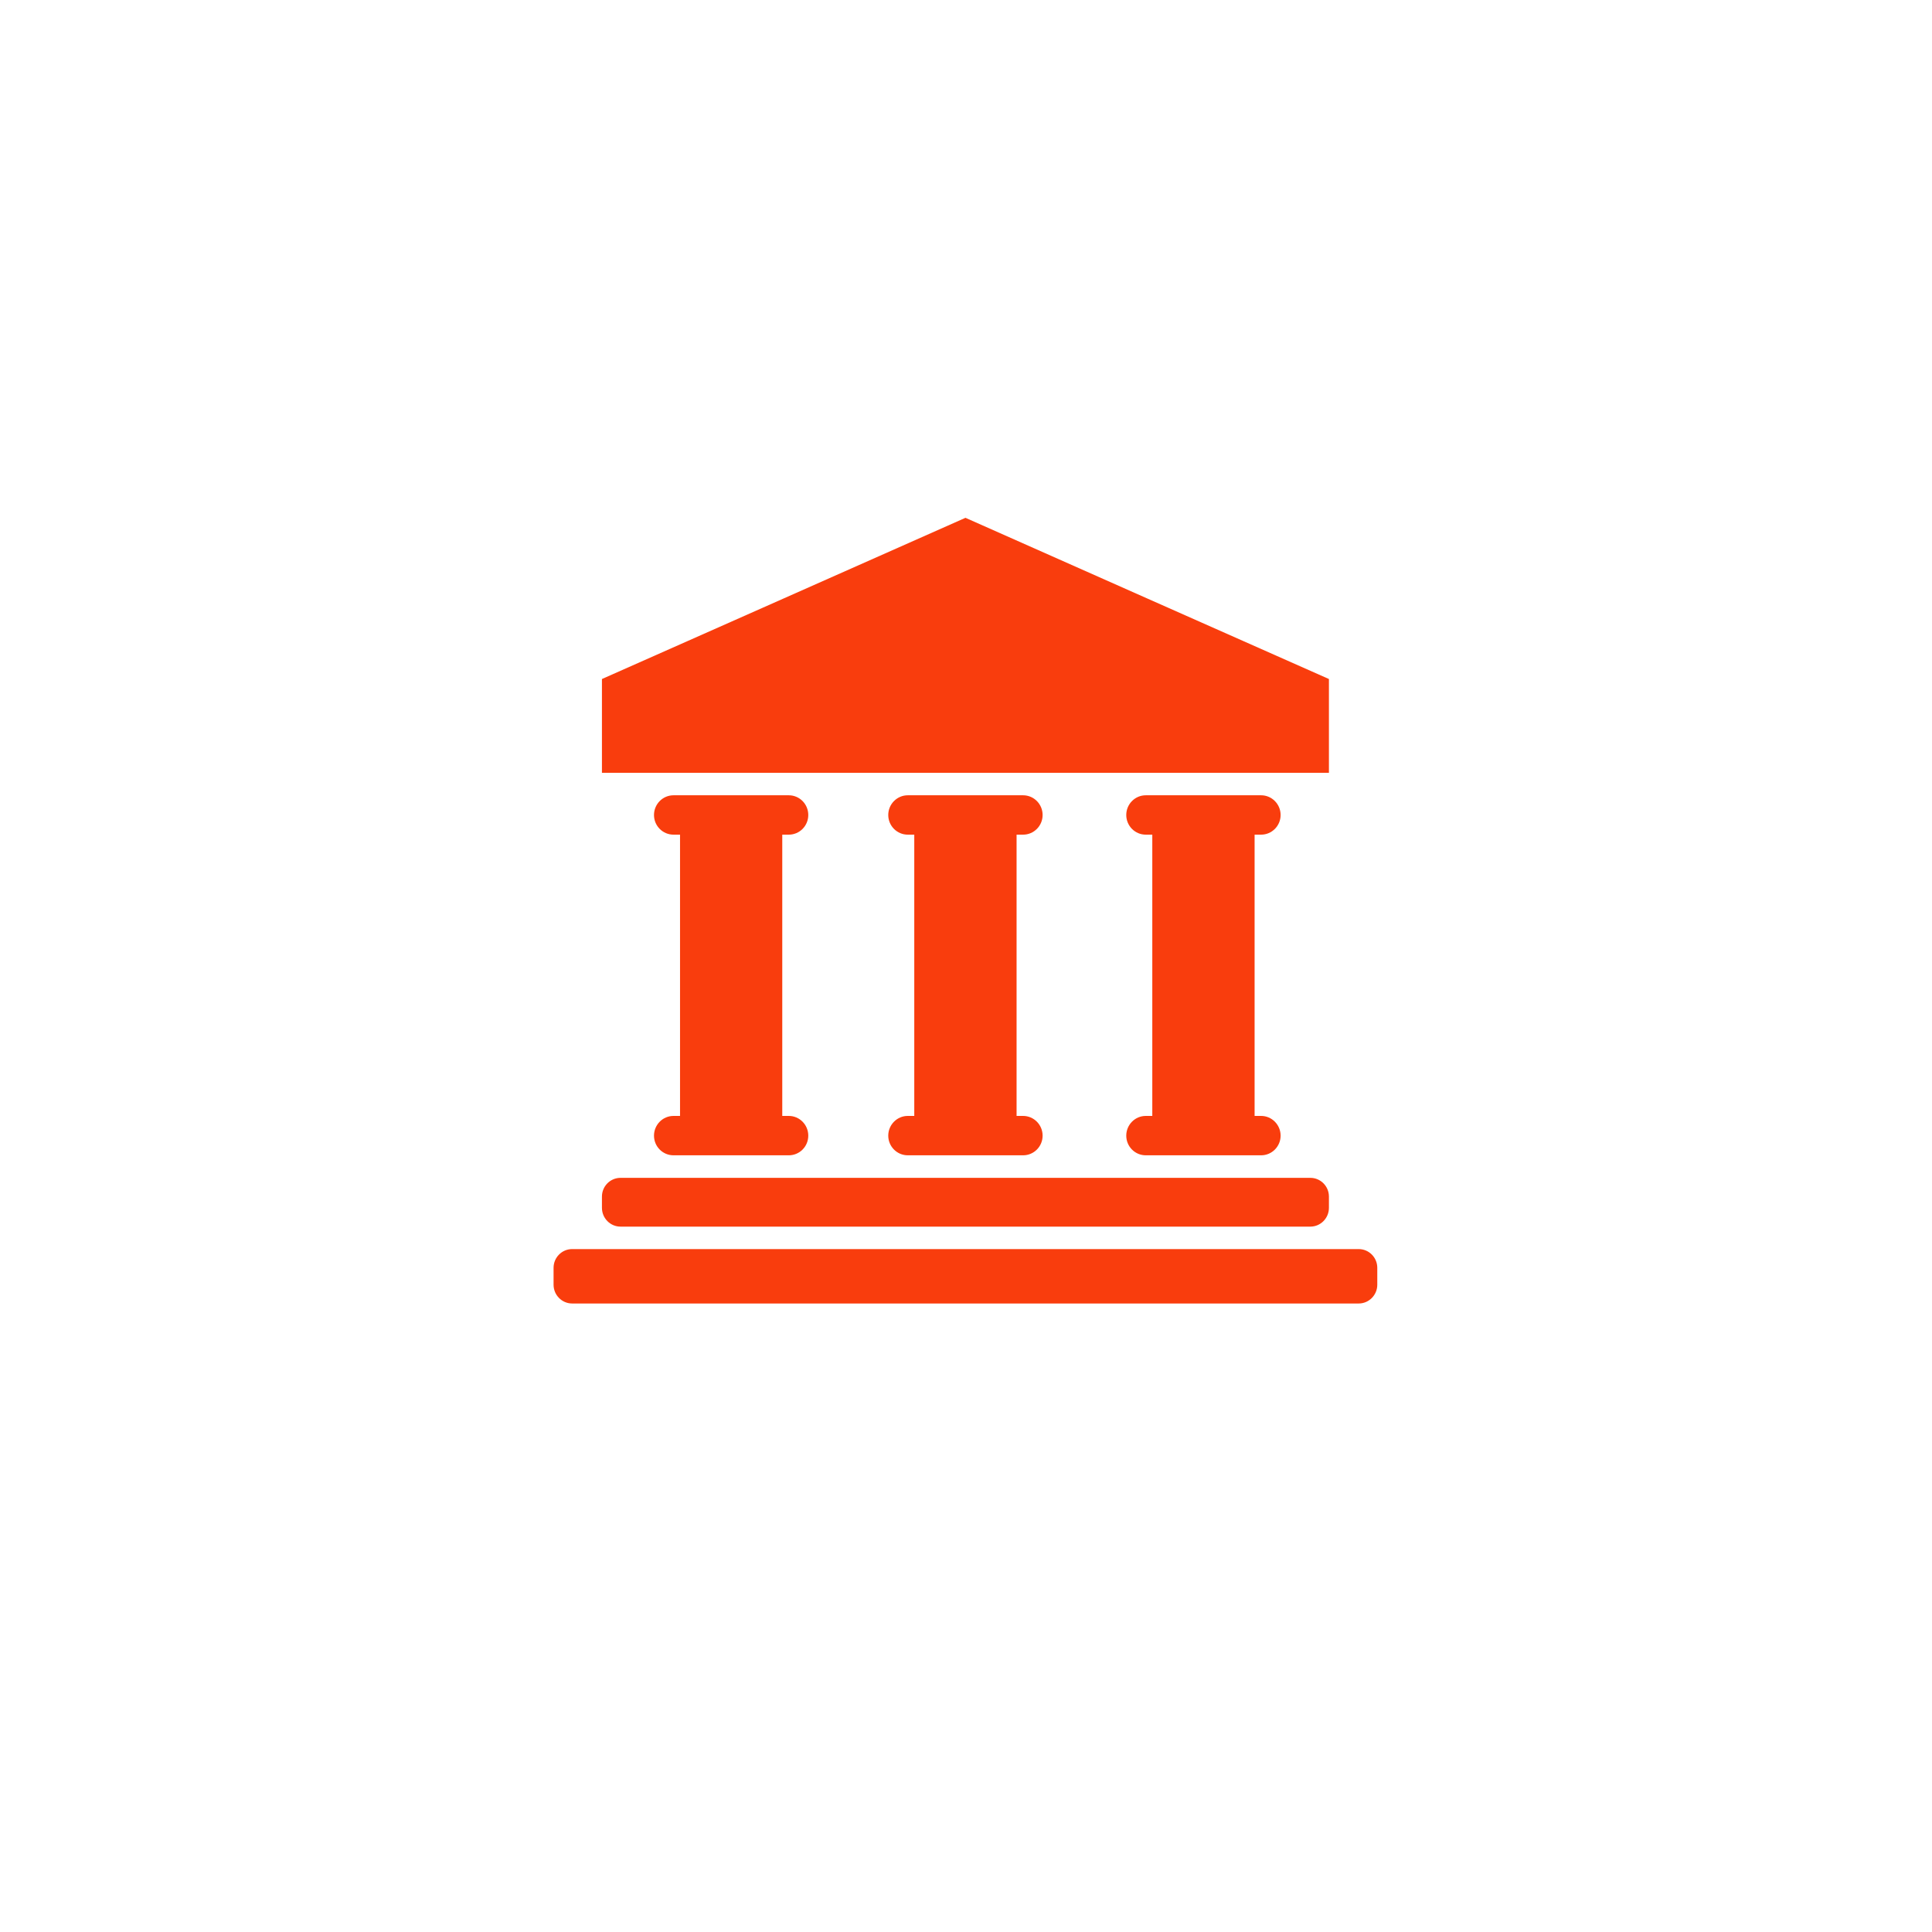
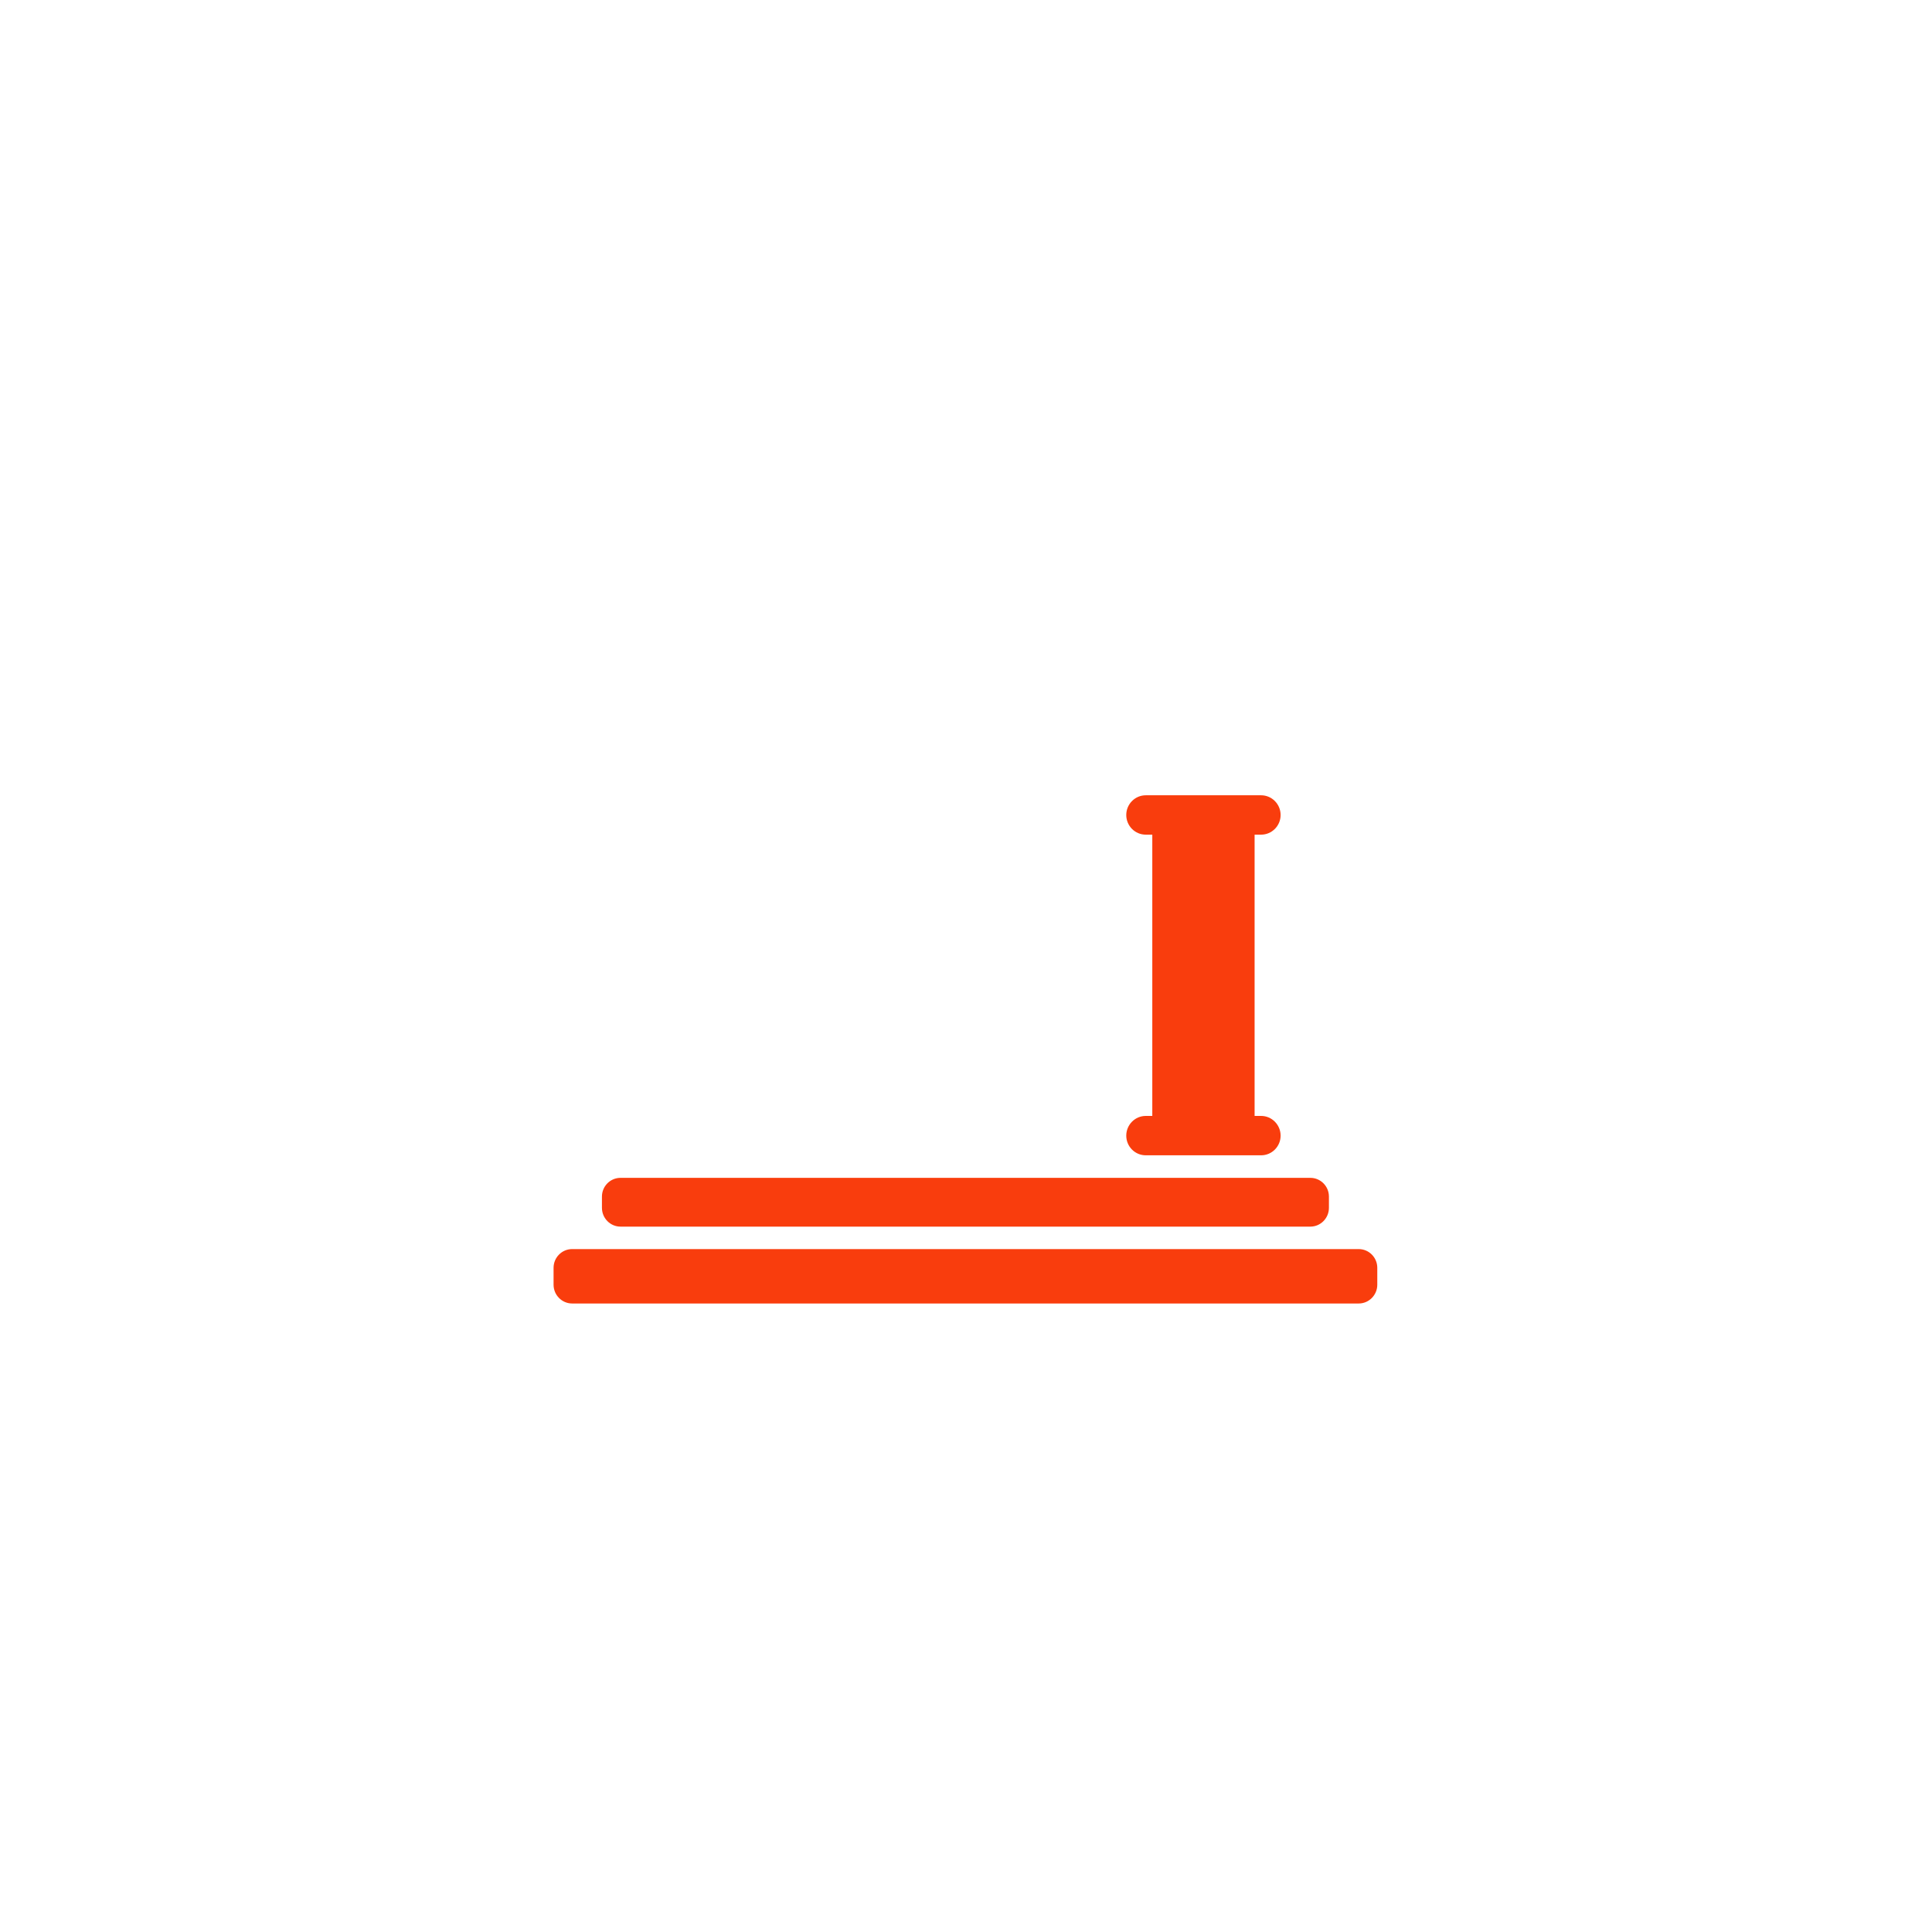
<svg xmlns="http://www.w3.org/2000/svg" width="150" zoomAndPan="magnify" viewBox="0 0 112.5 112.5" height="150" preserveAspectRatio="xMidYMid meet" version="1.0">
  <defs>
    <clipPath id="32ce6ebac7">
      <path d="M 35 30.152 L 78 30.152 L 78 45 L 35 45 Z M 35 30.152 " clip-rule="nonzero" />
    </clipPath>
    <clipPath id="ab610c5ee8">
      <path d="M 32.219 72 L 80.219 72 L 80.219 75.902 L 32.219 75.902 Z M 32.219 72 " clip-rule="nonzero" />
    </clipPath>
  </defs>
  <g clip-path="url(#32ce6ebac7)">
-     <path fill="#F93D0D" d="M 77.383 39.539 L 66.801 34.848 L 56.219 30.152 L 45.633 34.848 L 35.051 39.539 L 35.051 45 L 77.383 45 Z M 77.383 39.539 " fill-opacity="1" fill-rule="nonzero" />
-   </g>
-   <path fill="#F93D0D" d="M 39.219 64.98 C 38.59 64.98 38.082 65.496 38.082 66.129 C 38.082 66.762 38.59 67.273 39.219 67.273 L 45.93 67.273 C 46.559 67.273 47.066 66.762 47.066 66.129 C 47.066 65.496 46.559 64.98 45.93 64.98 L 45.551 64.98 L 45.551 48.602 L 45.93 48.602 C 46.559 48.602 47.066 48.09 47.066 47.457 C 47.066 46.824 46.559 46.309 45.93 46.309 L 39.219 46.309 C 38.59 46.309 38.082 46.824 38.082 47.457 C 38.082 48.09 38.59 48.602 39.219 48.602 L 39.598 48.602 L 39.598 64.98 Z M 39.219 64.98 " fill-opacity="1" fill-rule="nonzero" />
-   <path fill="#F93D0D" d="M 52.859 64.98 C 52.234 64.98 51.723 65.496 51.723 66.129 C 51.723 66.762 52.234 67.273 52.859 67.273 L 59.574 67.273 C 60.203 67.273 60.711 66.762 60.711 66.129 C 60.711 65.496 60.203 64.98 59.574 64.98 L 59.195 64.98 L 59.195 48.602 L 59.574 48.602 C 60.203 48.602 60.711 48.09 60.711 47.457 C 60.711 46.824 60.203 46.309 59.574 46.309 L 52.859 46.309 C 52.234 46.309 51.723 46.824 51.723 47.457 C 51.723 48.09 52.234 48.602 52.859 48.602 L 53.238 48.602 L 53.238 64.98 Z M 52.859 64.98 " fill-opacity="1" fill-rule="nonzero" />
+     </g>
  <path fill="#F93D0D" d="M 66.719 64.98 C 66.09 64.98 65.582 65.496 65.582 66.129 C 65.582 66.762 66.09 67.273 66.719 67.273 L 73.434 67.273 C 74.059 67.273 74.57 66.762 74.57 66.129 C 74.57 65.496 74.059 64.98 73.434 64.98 L 73.055 64.98 L 73.055 48.602 L 73.434 48.602 C 74.059 48.602 74.57 48.09 74.57 47.457 C 74.57 46.824 74.059 46.309 73.434 46.309 L 66.719 46.309 C 66.09 46.309 65.582 46.824 65.582 47.457 C 65.582 48.09 66.09 48.602 66.719 48.602 L 67.098 48.602 L 67.098 64.98 Z M 66.719 64.98 " fill-opacity="1" fill-rule="nonzero" />
  <path fill="#F93D0D" d="M 35.051 69.676 L 35.051 70.332 C 35.051 70.934 35.535 71.426 36.133 71.426 L 76.301 71.426 C 76.898 71.426 77.383 70.934 77.383 70.332 L 77.383 69.676 C 77.383 69.074 76.898 68.586 76.301 68.586 L 36.133 68.586 C 35.535 68.586 35.051 69.074 35.051 69.676 Z M 35.051 69.676 " fill-opacity="1" fill-rule="nonzero" />
  <g clip-path="url(#ab610c5ee8)">
    <path fill="#F93D0D" d="M 79.117 72.734 L 33.316 72.734 C 32.719 72.734 32.234 73.223 32.234 73.824 L 32.234 74.809 C 32.234 75.41 32.719 75.902 33.316 75.902 L 79.117 75.902 C 79.715 75.902 80.199 75.41 80.199 74.809 L 80.199 73.824 C 80.199 73.223 79.715 72.734 79.117 72.734 Z M 79.117 72.734 " fill-opacity="1" fill-rule="nonzero" />
  </g>
</svg>